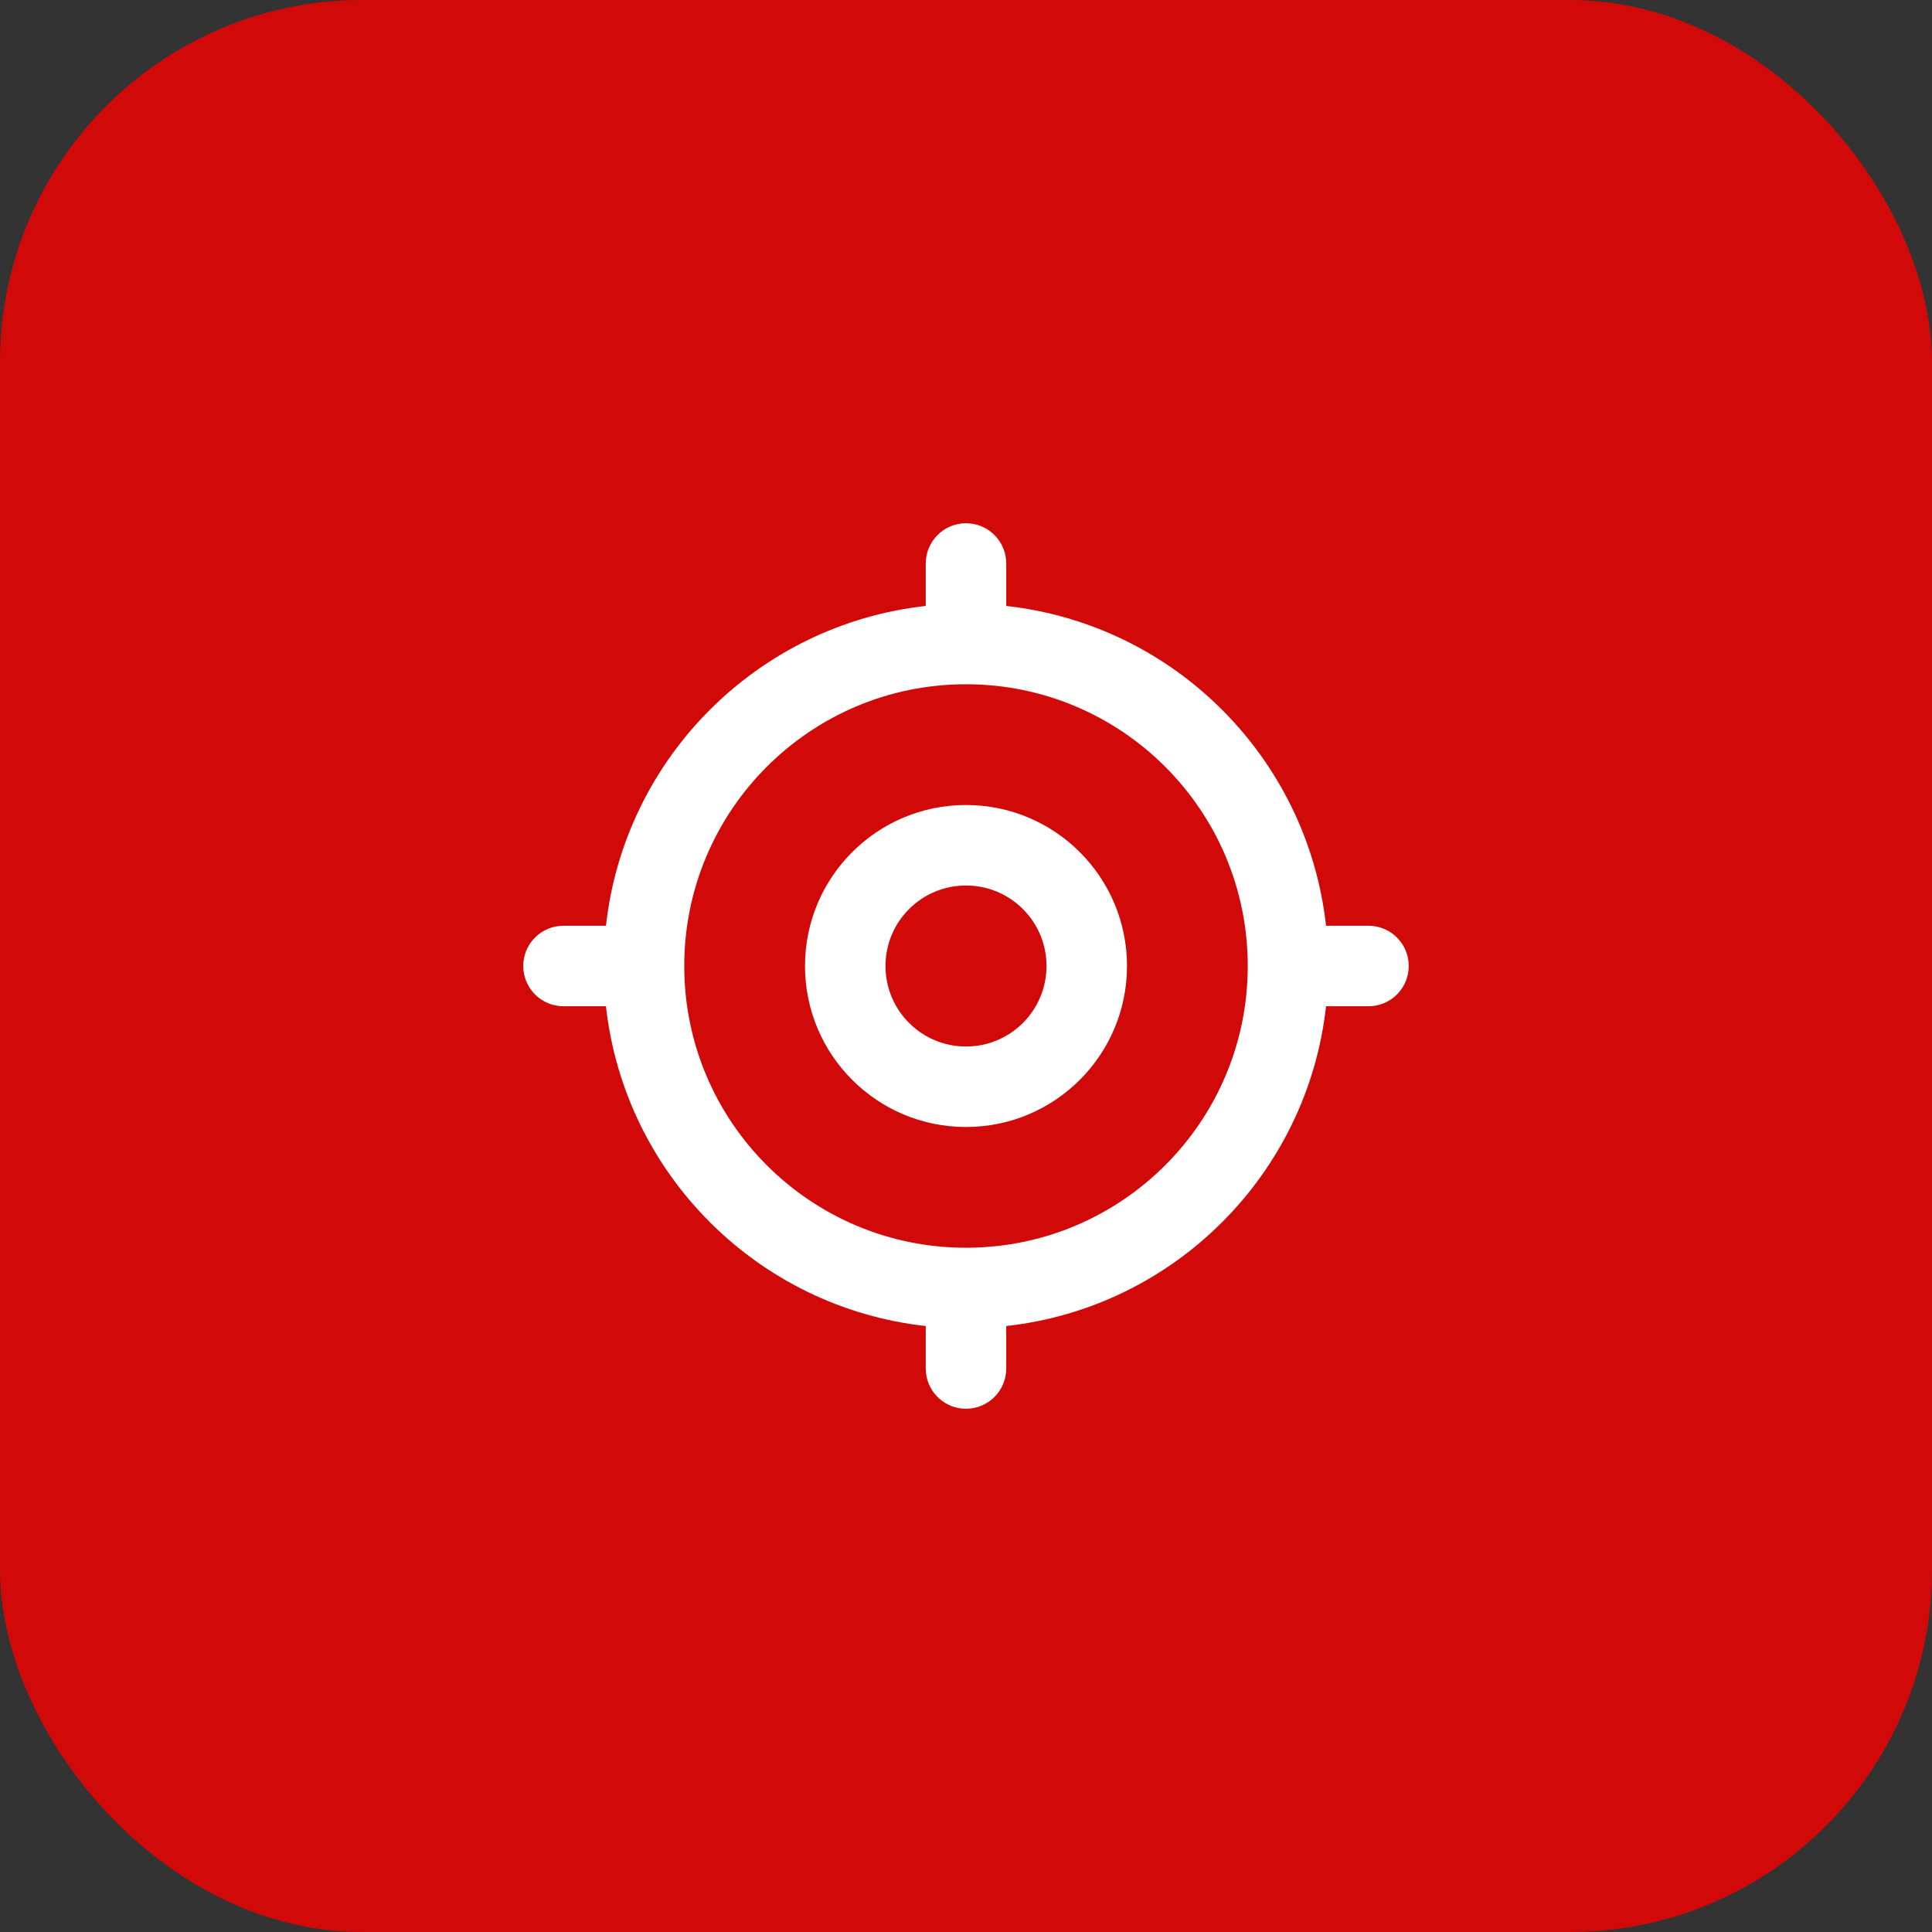
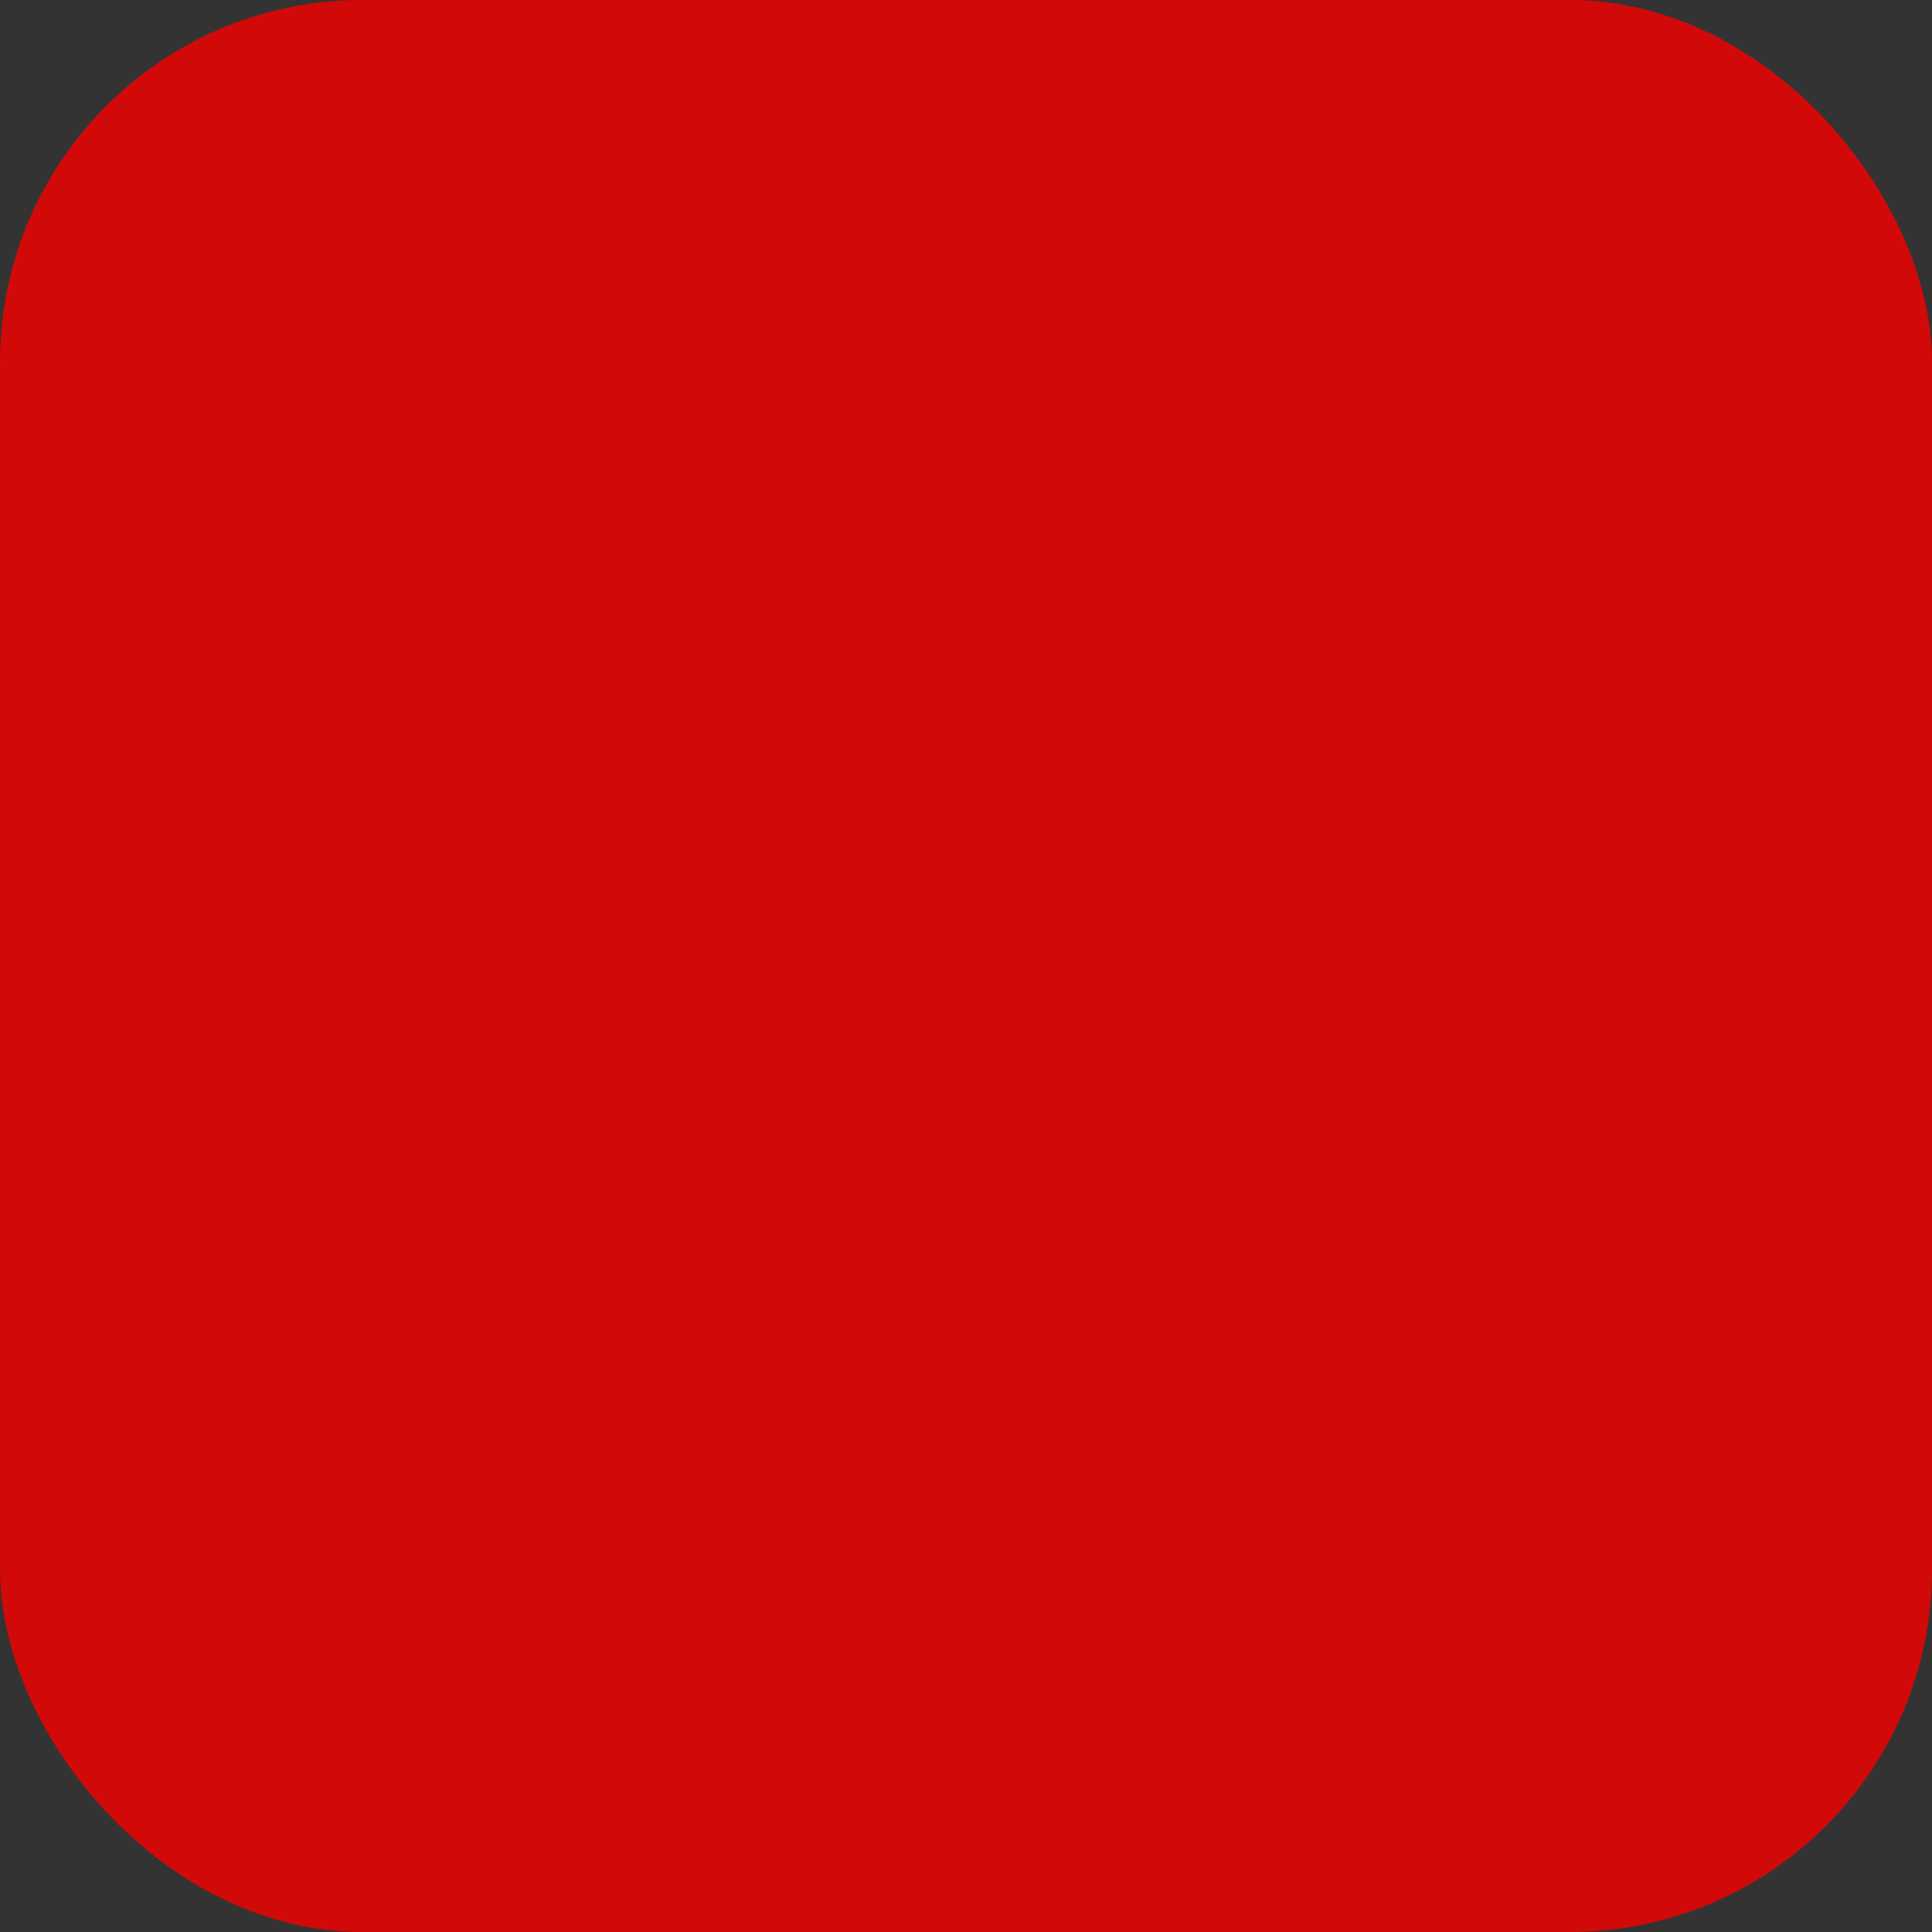
<svg xmlns="http://www.w3.org/2000/svg" width="48" height="48" viewBox="0 0 48 48" fill="none">
  <rect x="0" y="0" width="48" height="48" fill="#333333" stroke="none" />
  <rect width="48" height="48" rx="9" fill="#D20909" />
-   <path fill-rule="evenodd" clip-rule="evenodd" d="M24 13C24.513 13 24.936 13.386 24.993 13.883L25 14V15.055C29.172 15.516 32.484 18.828 32.945 23H34C34.552 23 35 23.448 35 24C35 24.513 34.614 24.936 34.117 24.993L34 25H32.945C32.484 29.172 29.172 32.484 25 32.945V34C25 34.552 24.552 35 24 35C23.487 35 23.064 34.614 23.007 34.117L23 34V32.945C18.828 32.484 15.516 29.172 15.055 25H14C13.448 25 13 24.552 13 24C13 23.487 13.386 23.064 13.883 23.007L14 23H15.055C15.516 18.828 18.828 15.516 23 15.055V14C23 13.448 23.448 13 24 13ZM17 24C17 27.866 20.134 31 24 31C27.866 31 31 27.866 31 24C31 20.134 27.866 17 24 17C20.134 17 17 20.134 17 24ZM24 20C21.791 20 20 21.791 20 24C20 26.209 21.791 28 24 28C26.209 28 28 26.209 28 24C28 21.791 26.209 20 24 20ZM24 22C25.105 22 26 22.895 26 24C26 25.105 25.105 26 24 26C22.895 26 22 25.105 22 24C22 22.895 22.895 22 24 22Z" fill="white" />
</svg>